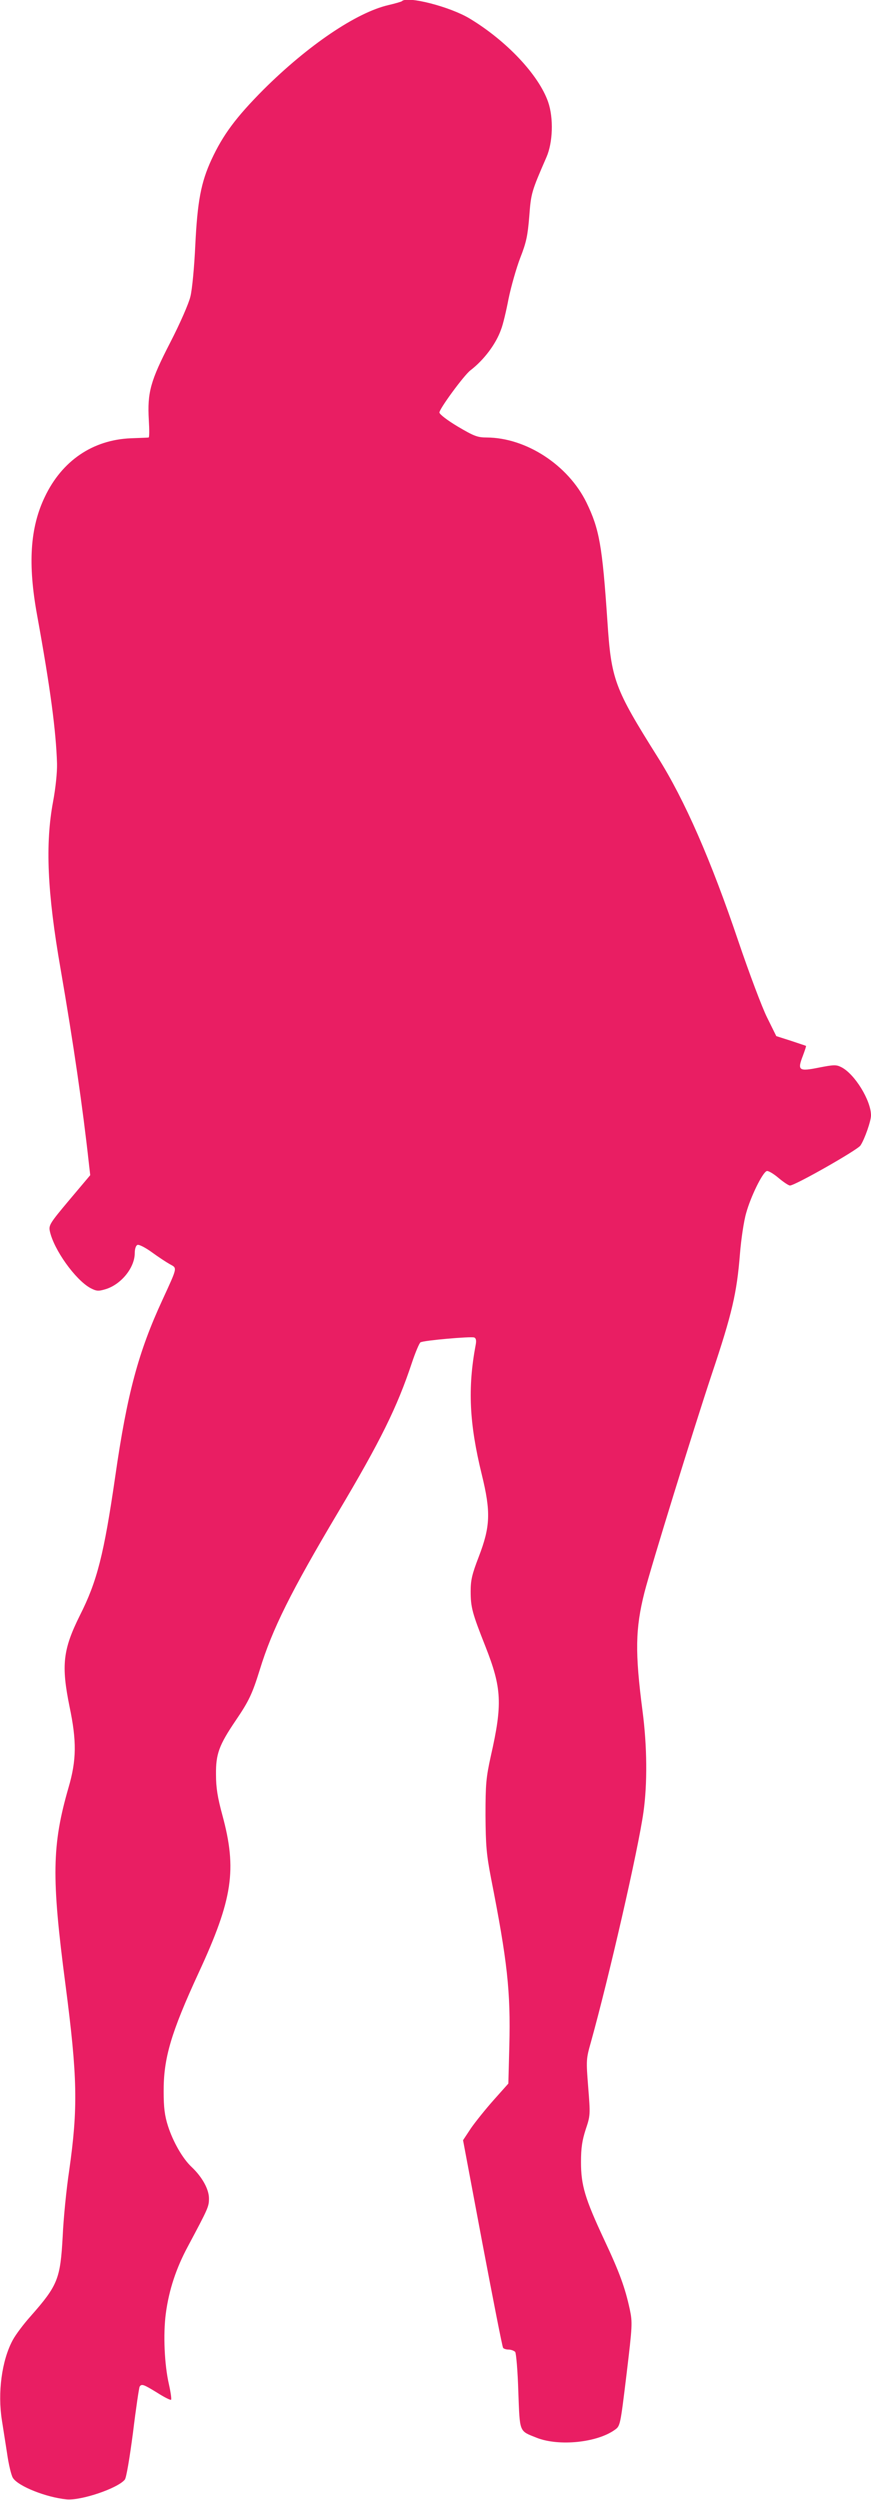
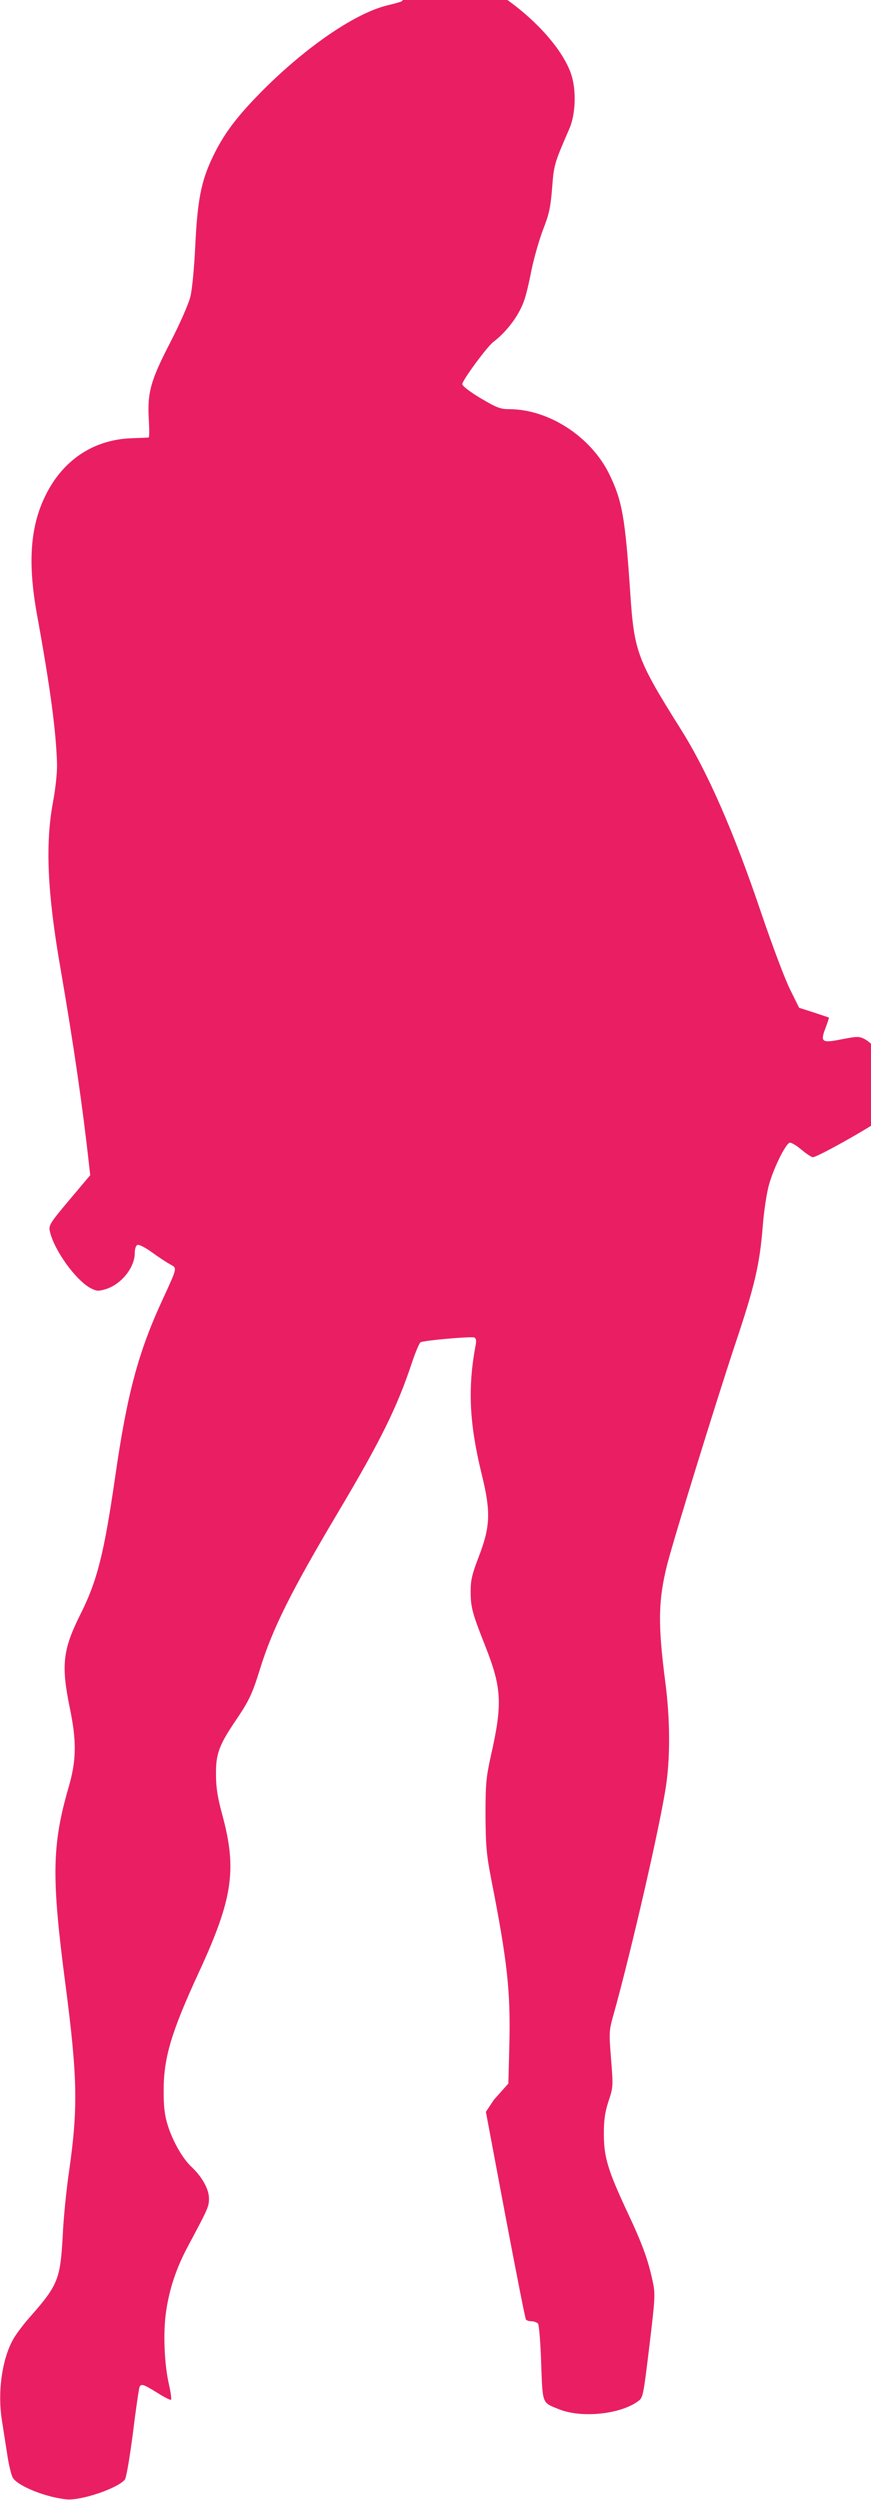
<svg xmlns="http://www.w3.org/2000/svg" version="1.0" width="446pt" height="1280pt" viewBox="0 0 446 1280" preserveAspectRatio="xMidYMid meet">
  <g transform="translate(0,1280) scale(0.1,-0.1)" fill="#e91e63" stroke="none">
-     <path d="M2058 12794 c-3 -3 -35 -12 -69 -20 -164 -38 -412 -206 -640 -433 -141 -142 -207 -231 -266 -358 -54 -117 -72 -214 -83 -438 -5 -110 -16 -228 -25 -263 -8 -35 -53 -138 -103 -235 -102 -198 -118 -256 -110 -398 3 -49 3 -89 -1 -89 -3 -1 -44 -2 -91 -4 -195 -8 -353 -115 -441 -301 -75 -157 -87 -342 -39 -605 68 -374 97 -594 102 -760 1 -44 -7 -123 -20 -193 -41 -218 -30 -467 38 -857 66 -382 114 -713 145 -996 l7 -61 -107 -127 c-99 -118 -106 -129 -100 -159 20 -95 131 -250 208 -292 31 -16 40 -17 77 -6 80 24 150 110 150 185 0 22 6 39 14 42 8 3 41 -14 74 -38 33 -24 74 -51 92 -61 38 -21 40 -12 -38 -182 -123 -266 -181 -480 -242 -905 -58 -400 -93 -537 -181 -711 -87 -175 -96 -255 -53 -467 37 -176 36 -274 -5 -414 -85 -295 -88 -459 -16 -1008 62 -476 65 -632 19 -955 -14 -93 -29 -244 -33 -335 -12 -219 -25 -251 -164 -409 -36 -40 -77 -95 -91 -121 -57 -104 -79 -271 -56 -414 5 -33 17 -108 26 -166 8 -58 22 -115 30 -127 27 -43 171 -100 275 -110 74 -7 261 56 298 101 8 9 25 112 42 241 15 124 31 230 34 235 10 16 20 12 90 -31 36 -23 68 -39 71 -36 3 3 -2 39 -11 79 -23 100 -30 255 -16 362 16 121 53 233 114 346 104 195 107 202 107 244 0 47 -35 110 -89 161 -46 43 -95 129 -121 210 -17 53 -22 96 -22 175 -1 171 37 301 180 611 174 376 196 527 121 804 -25 92 -33 141 -33 210 -1 104 15 149 101 276 68 100 85 137 123 259 64 209 160 401 400 805 219 368 304 541 379 767 18 54 38 101 44 105 15 10 257 31 275 25 9 -3 12 -15 8 -36 -42 -223 -33 -405 31 -666 47 -192 44 -266 -16 -422 -34 -88 -41 -119 -41 -175 0 -83 8 -112 76 -284 83 -211 88 -293 27 -561 -24 -110 -27 -142 -27 -303 1 -154 5 -200 28 -320 84 -427 101 -580 94 -860 l-5 -193 -74 -83 c-41 -46 -94 -112 -117 -145 l-41 -62 99 -527 c55 -290 102 -531 106 -536 3 -5 16 -9 28 -9 13 0 28 -6 34 -12 5 -7 13 -98 16 -203 8 -214 3 -200 95 -237 113 -44 307 -25 399 41 28 20 28 20 60 283 30 250 31 266 17 333 -24 111 -52 189 -131 357 -99 212 -119 279 -119 398 0 73 6 111 24 167 24 71 24 76 13 215 -11 140 -11 145 14 233 92 331 242 984 269 1178 20 143 19 334 -5 517 -39 300 -37 421 10 607 35 136 249 829 345 1118 104 310 128 415 144 616 6 74 20 169 32 209 23 83 83 206 105 214 7 3 34 -13 59 -34 26 -22 53 -40 60 -40 26 0 346 182 361 205 22 33 54 126 54 154 0 76 -83 212 -152 247 -26 13 -37 13 -114 -2 -104 -21 -112 -15 -83 60 10 27 18 50 16 51 -1 1 -36 12 -77 26 l-75 24 -47 95 c-26 52 -92 228 -147 390 -140 415 -275 724 -413 943 -223 355 -238 396 -258 699 -26 384 -41 469 -107 605 -94 192 -309 332 -511 333 -47 0 -65 7 -148 56 -52 31 -94 63 -94 72 0 19 126 191 159 216 69 53 131 135 157 210 9 22 26 93 38 156 13 63 40 158 60 210 31 79 38 113 46 211 9 120 11 127 88 304 33 75 37 200 9 282 -48 139 -213 314 -402 428 -101 61 -320 117 -347 89z" />
+     <path d="M2058 12794 c-3 -3 -35 -12 -69 -20 -164 -38 -412 -206 -640 -433 -141 -142 -207 -231 -266 -358 -54 -117 -72 -214 -83 -438 -5 -110 -16 -228 -25 -263 -8 -35 -53 -138 -103 -235 -102 -198 -118 -256 -110 -398 3 -49 3 -89 -1 -89 -3 -1 -44 -2 -91 -4 -195 -8 -353 -115 -441 -301 -75 -157 -87 -342 -39 -605 68 -374 97 -594 102 -760 1 -44 -7 -123 -20 -193 -41 -218 -30 -467 38 -857 66 -382 114 -713 145 -996 l7 -61 -107 -127 c-99 -118 -106 -129 -100 -159 20 -95 131 -250 208 -292 31 -16 40 -17 77 -6 80 24 150 110 150 185 0 22 6 39 14 42 8 3 41 -14 74 -38 33 -24 74 -51 92 -61 38 -21 40 -12 -38 -182 -123 -266 -181 -480 -242 -905 -58 -400 -93 -537 -181 -711 -87 -175 -96 -255 -53 -467 37 -176 36 -274 -5 -414 -85 -295 -88 -459 -16 -1008 62 -476 65 -632 19 -955 -14 -93 -29 -244 -33 -335 -12 -219 -25 -251 -164 -409 -36 -40 -77 -95 -91 -121 -57 -104 -79 -271 -56 -414 5 -33 17 -108 26 -166 8 -58 22 -115 30 -127 27 -43 171 -100 275 -110 74 -7 261 56 298 101 8 9 25 112 42 241 15 124 31 230 34 235 10 16 20 12 90 -31 36 -23 68 -39 71 -36 3 3 -2 39 -11 79 -23 100 -30 255 -16 362 16 121 53 233 114 346 104 195 107 202 107 244 0 47 -35 110 -89 161 -46 43 -95 129 -121 210 -17 53 -22 96 -22 175 -1 171 37 301 180 611 174 376 196 527 121 804 -25 92 -33 141 -33 210 -1 104 15 149 101 276 68 100 85 137 123 259 64 209 160 401 400 805 219 368 304 541 379 767 18 54 38 101 44 105 15 10 257 31 275 25 9 -3 12 -15 8 -36 -42 -223 -33 -405 31 -666 47 -192 44 -266 -16 -422 -34 -88 -41 -119 -41 -175 0 -83 8 -112 76 -284 83 -211 88 -293 27 -561 -24 -110 -27 -142 -27 -303 1 -154 5 -200 28 -320 84 -427 101 -580 94 -860 l-5 -193 -74 -83 l-41 -62 99 -527 c55 -290 102 -531 106 -536 3 -5 16 -9 28 -9 13 0 28 -6 34 -12 5 -7 13 -98 16 -203 8 -214 3 -200 95 -237 113 -44 307 -25 399 41 28 20 28 20 60 283 30 250 31 266 17 333 -24 111 -52 189 -131 357 -99 212 -119 279 -119 398 0 73 6 111 24 167 24 71 24 76 13 215 -11 140 -11 145 14 233 92 331 242 984 269 1178 20 143 19 334 -5 517 -39 300 -37 421 10 607 35 136 249 829 345 1118 104 310 128 415 144 616 6 74 20 169 32 209 23 83 83 206 105 214 7 3 34 -13 59 -34 26 -22 53 -40 60 -40 26 0 346 182 361 205 22 33 54 126 54 154 0 76 -83 212 -152 247 -26 13 -37 13 -114 -2 -104 -21 -112 -15 -83 60 10 27 18 50 16 51 -1 1 -36 12 -77 26 l-75 24 -47 95 c-26 52 -92 228 -147 390 -140 415 -275 724 -413 943 -223 355 -238 396 -258 699 -26 384 -41 469 -107 605 -94 192 -309 332 -511 333 -47 0 -65 7 -148 56 -52 31 -94 63 -94 72 0 19 126 191 159 216 69 53 131 135 157 210 9 22 26 93 38 156 13 63 40 158 60 210 31 79 38 113 46 211 9 120 11 127 88 304 33 75 37 200 9 282 -48 139 -213 314 -402 428 -101 61 -320 117 -347 89z" />
  </g>
</svg>